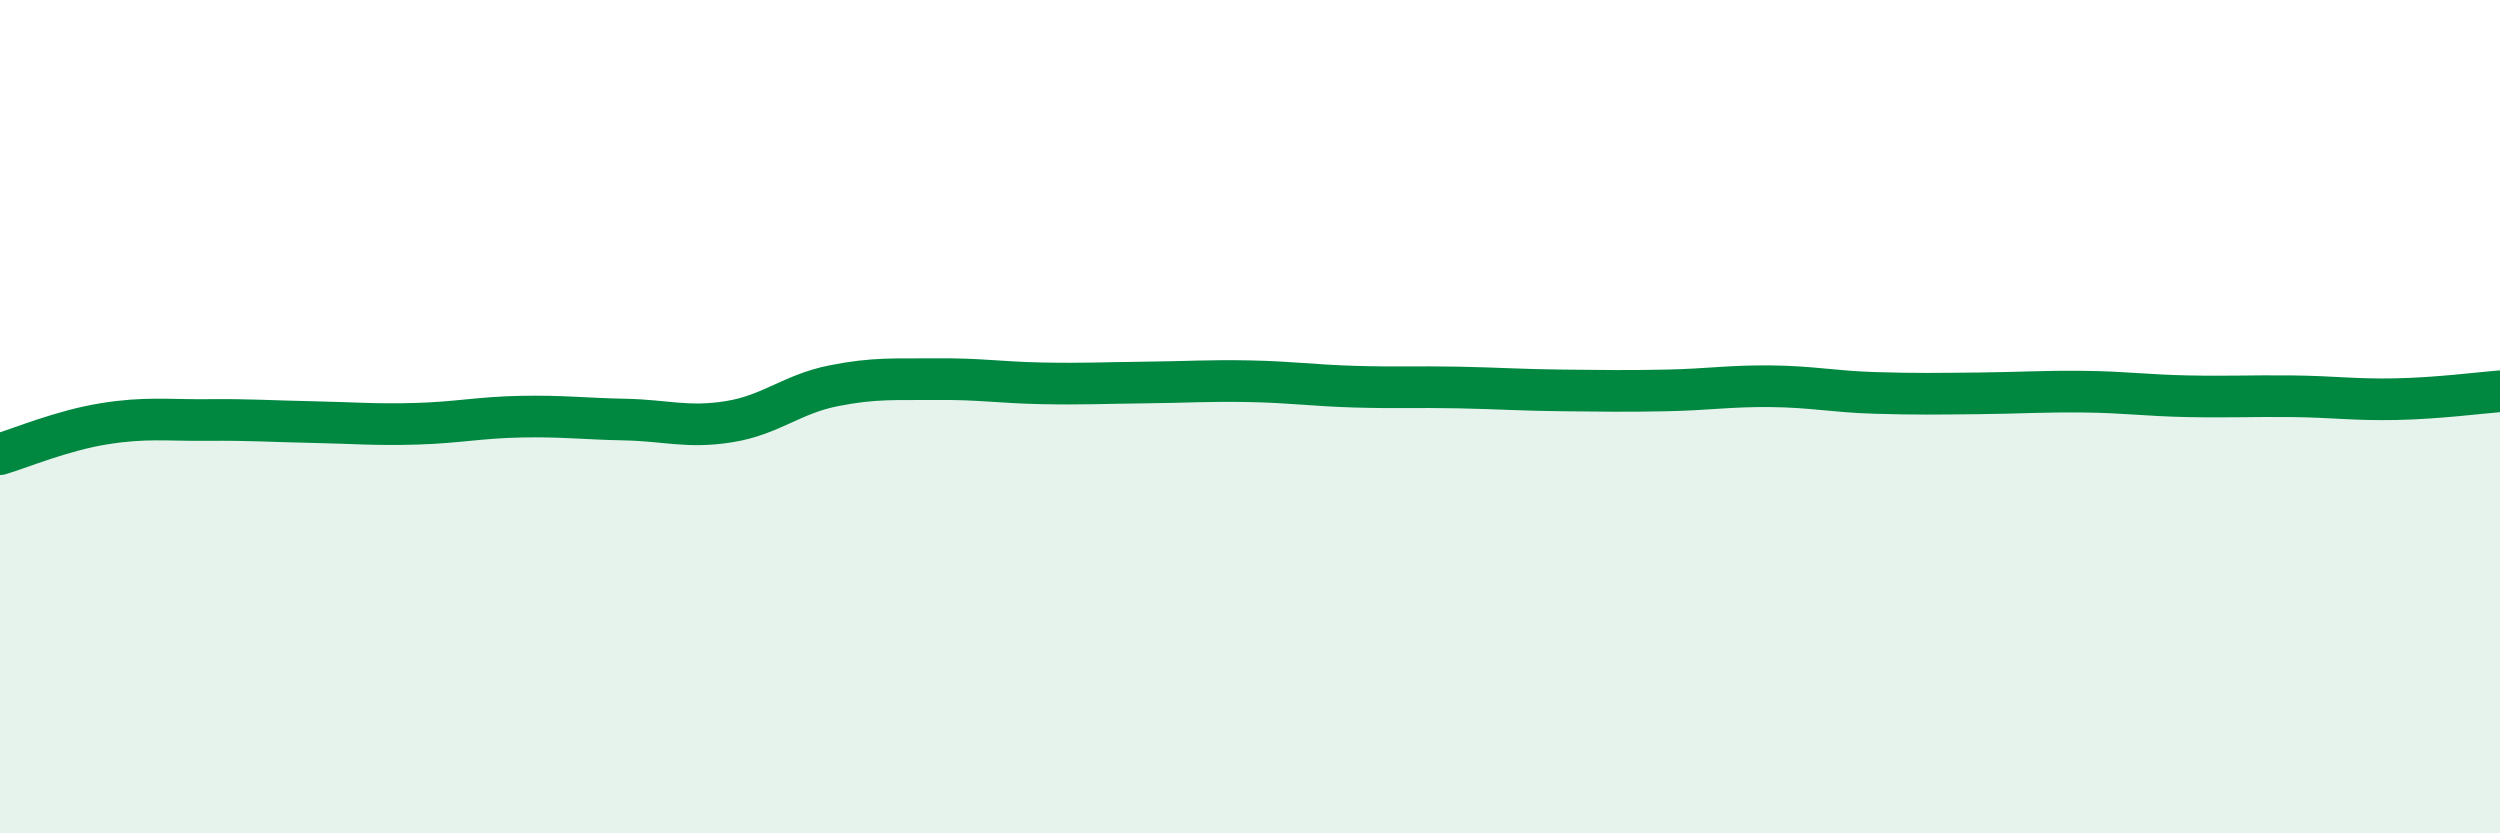
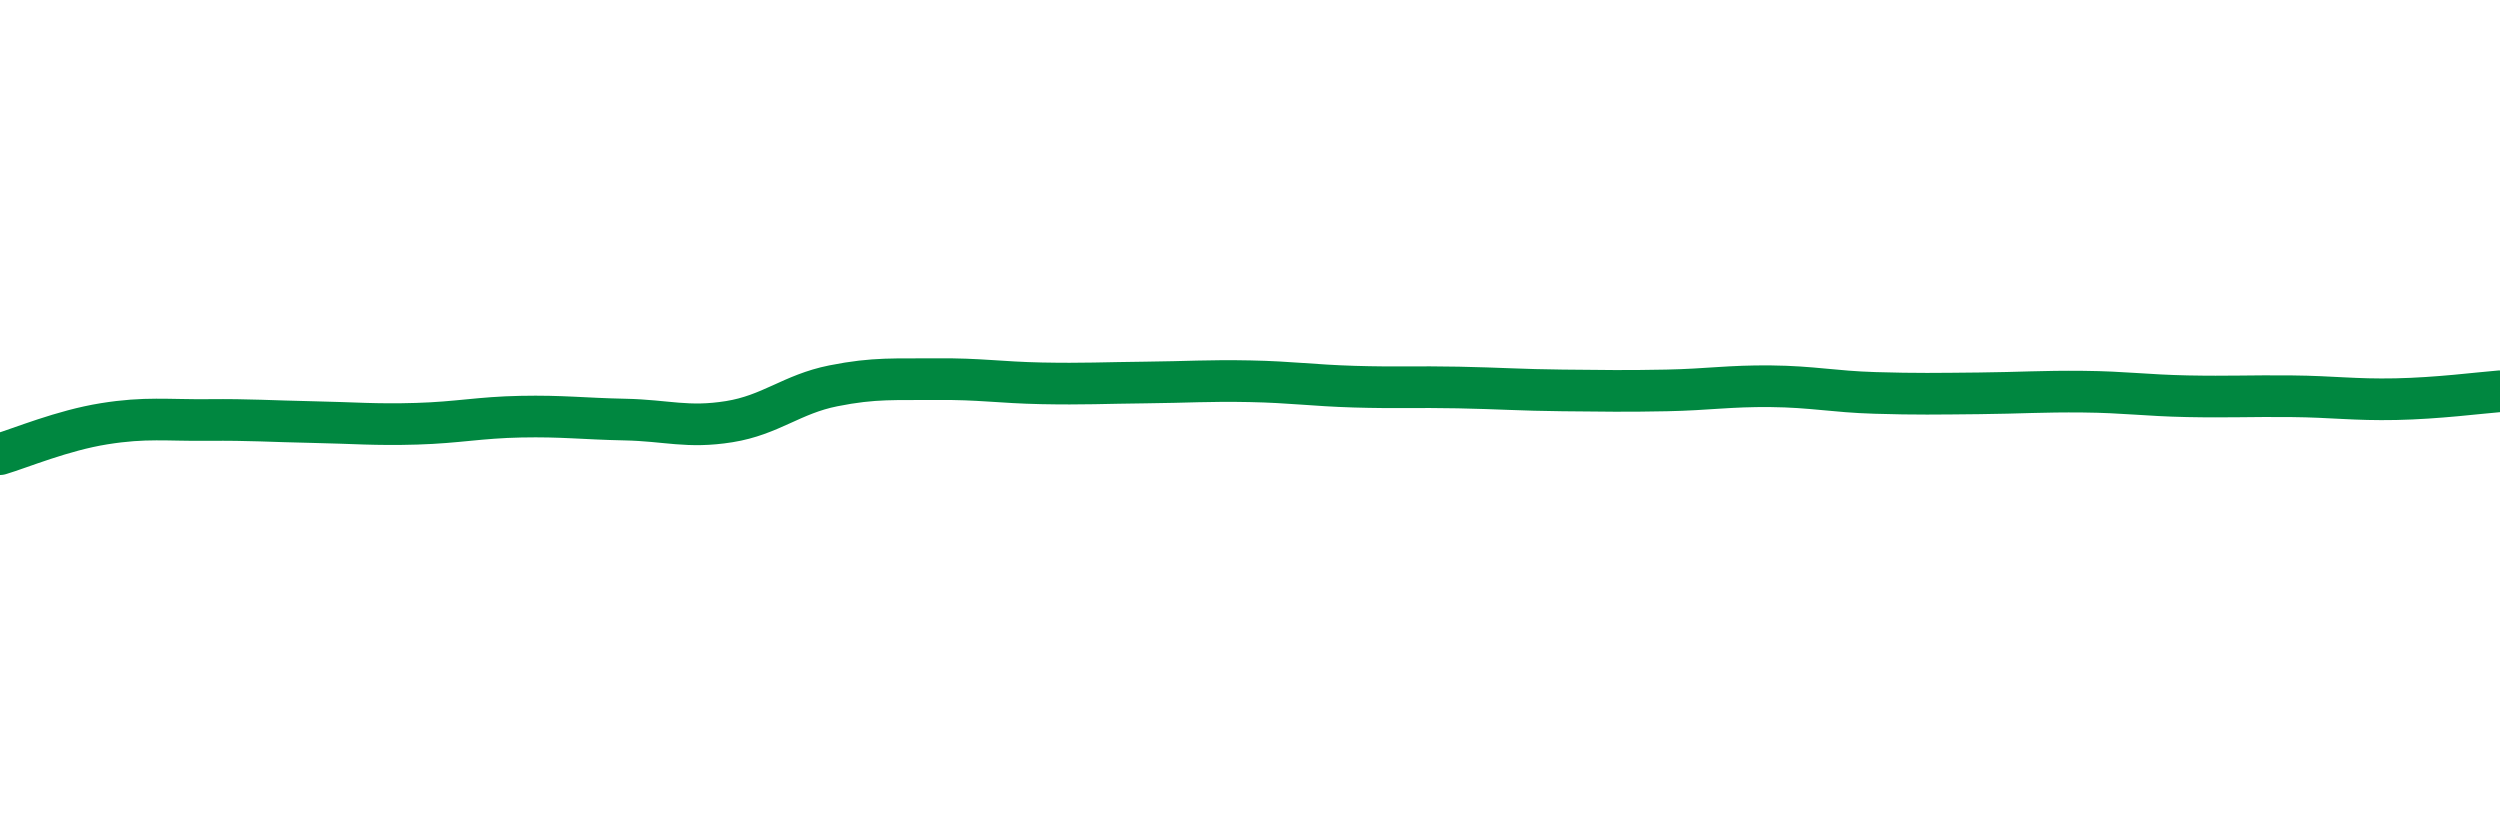
<svg xmlns="http://www.w3.org/2000/svg" width="60" height="20" viewBox="0 0 60 20">
-   <path d="M 0,10.9 C 0.5,10.75 1.5,10.33 2.5,10.17 C 3.5,10.01 4,10.09 5,10.08 C 6,10.07 6.5,10.11 7.5,10.13 C 8.5,10.15 9,10.2 10,10.17 C 11,10.14 11.5,10.02 12.5,10 C 13.5,9.98 14,10.05 15,10.07 C 16,10.09 16.5,10.28 17.5,10.12 C 18.5,9.96 19,9.46 20,9.26 C 21,9.06 21.5,9.11 22.5,9.1 C 23.5,9.09 24,9.18 25,9.2 C 26,9.22 26.5,9.19 27.5,9.18 C 28.5,9.17 29,9.13 30,9.15 C 31,9.17 31.5,9.25 32.5,9.28 C 33.5,9.31 34,9.28 35,9.3 C 36,9.32 36.5,9.36 37.5,9.37 C 38.5,9.38 39,9.39 40,9.37 C 41,9.35 41.5,9.26 42.5,9.27 C 43.5,9.28 44,9.4 45,9.43 C 46,9.46 46.5,9.45 47.5,9.44 C 48.5,9.43 49,9.39 50,9.4 C 51,9.41 51.5,9.49 52.5,9.51 C 53.5,9.53 54,9.5 55,9.51 C 56,9.52 56.5,9.6 57.5,9.58 C 58.5,9.56 59.5,9.43 60,9.39L60 20L0 20Z" fill="#008740" opacity="0.1" stroke-linecap="round" stroke-linejoin="round" />
  <path d="M 0,10.9 C 0.5,10.75 1.5,10.33 2.5,10.17 C 3.5,10.01 4,10.09 5,10.08 C 6,10.07 6.5,10.11 7.5,10.13 C 8.5,10.15 9,10.2 10,10.17 C 11,10.14 11.5,10.02 12.5,10 C 13.5,9.98 14,10.05 15,10.07 C 16,10.09 16.5,10.28 17.5,10.12 C 18.5,9.96 19,9.46 20,9.26 C 21,9.06 21.5,9.11 22.5,9.1 C 23.5,9.09 24,9.18 25,9.2 C 26,9.22 26.5,9.19 27.5,9.18 C 28.5,9.17 29,9.13 30,9.15 C 31,9.17 31.5,9.25 32.5,9.28 C 33.5,9.31 34,9.28 35,9.3 C 36,9.32 36.5,9.36 37.5,9.37 C 38.5,9.38 39,9.39 40,9.37 C 41,9.35 41.5,9.26 42.5,9.27 C 43.5,9.28 44,9.4 45,9.43 C 46,9.46 46.5,9.45 47.5,9.44 C 48.5,9.43 49,9.39 50,9.4 C 51,9.41 51.5,9.49 52.5,9.51 C 53.5,9.53 54,9.5 55,9.51 C 56,9.52 56.5,9.6 57.5,9.58 C 58.5,9.56 59.5,9.43 60,9.39" stroke="#008740" stroke-width="1" fill="none" stroke-linecap="round" stroke-linejoin="round" />
</svg>